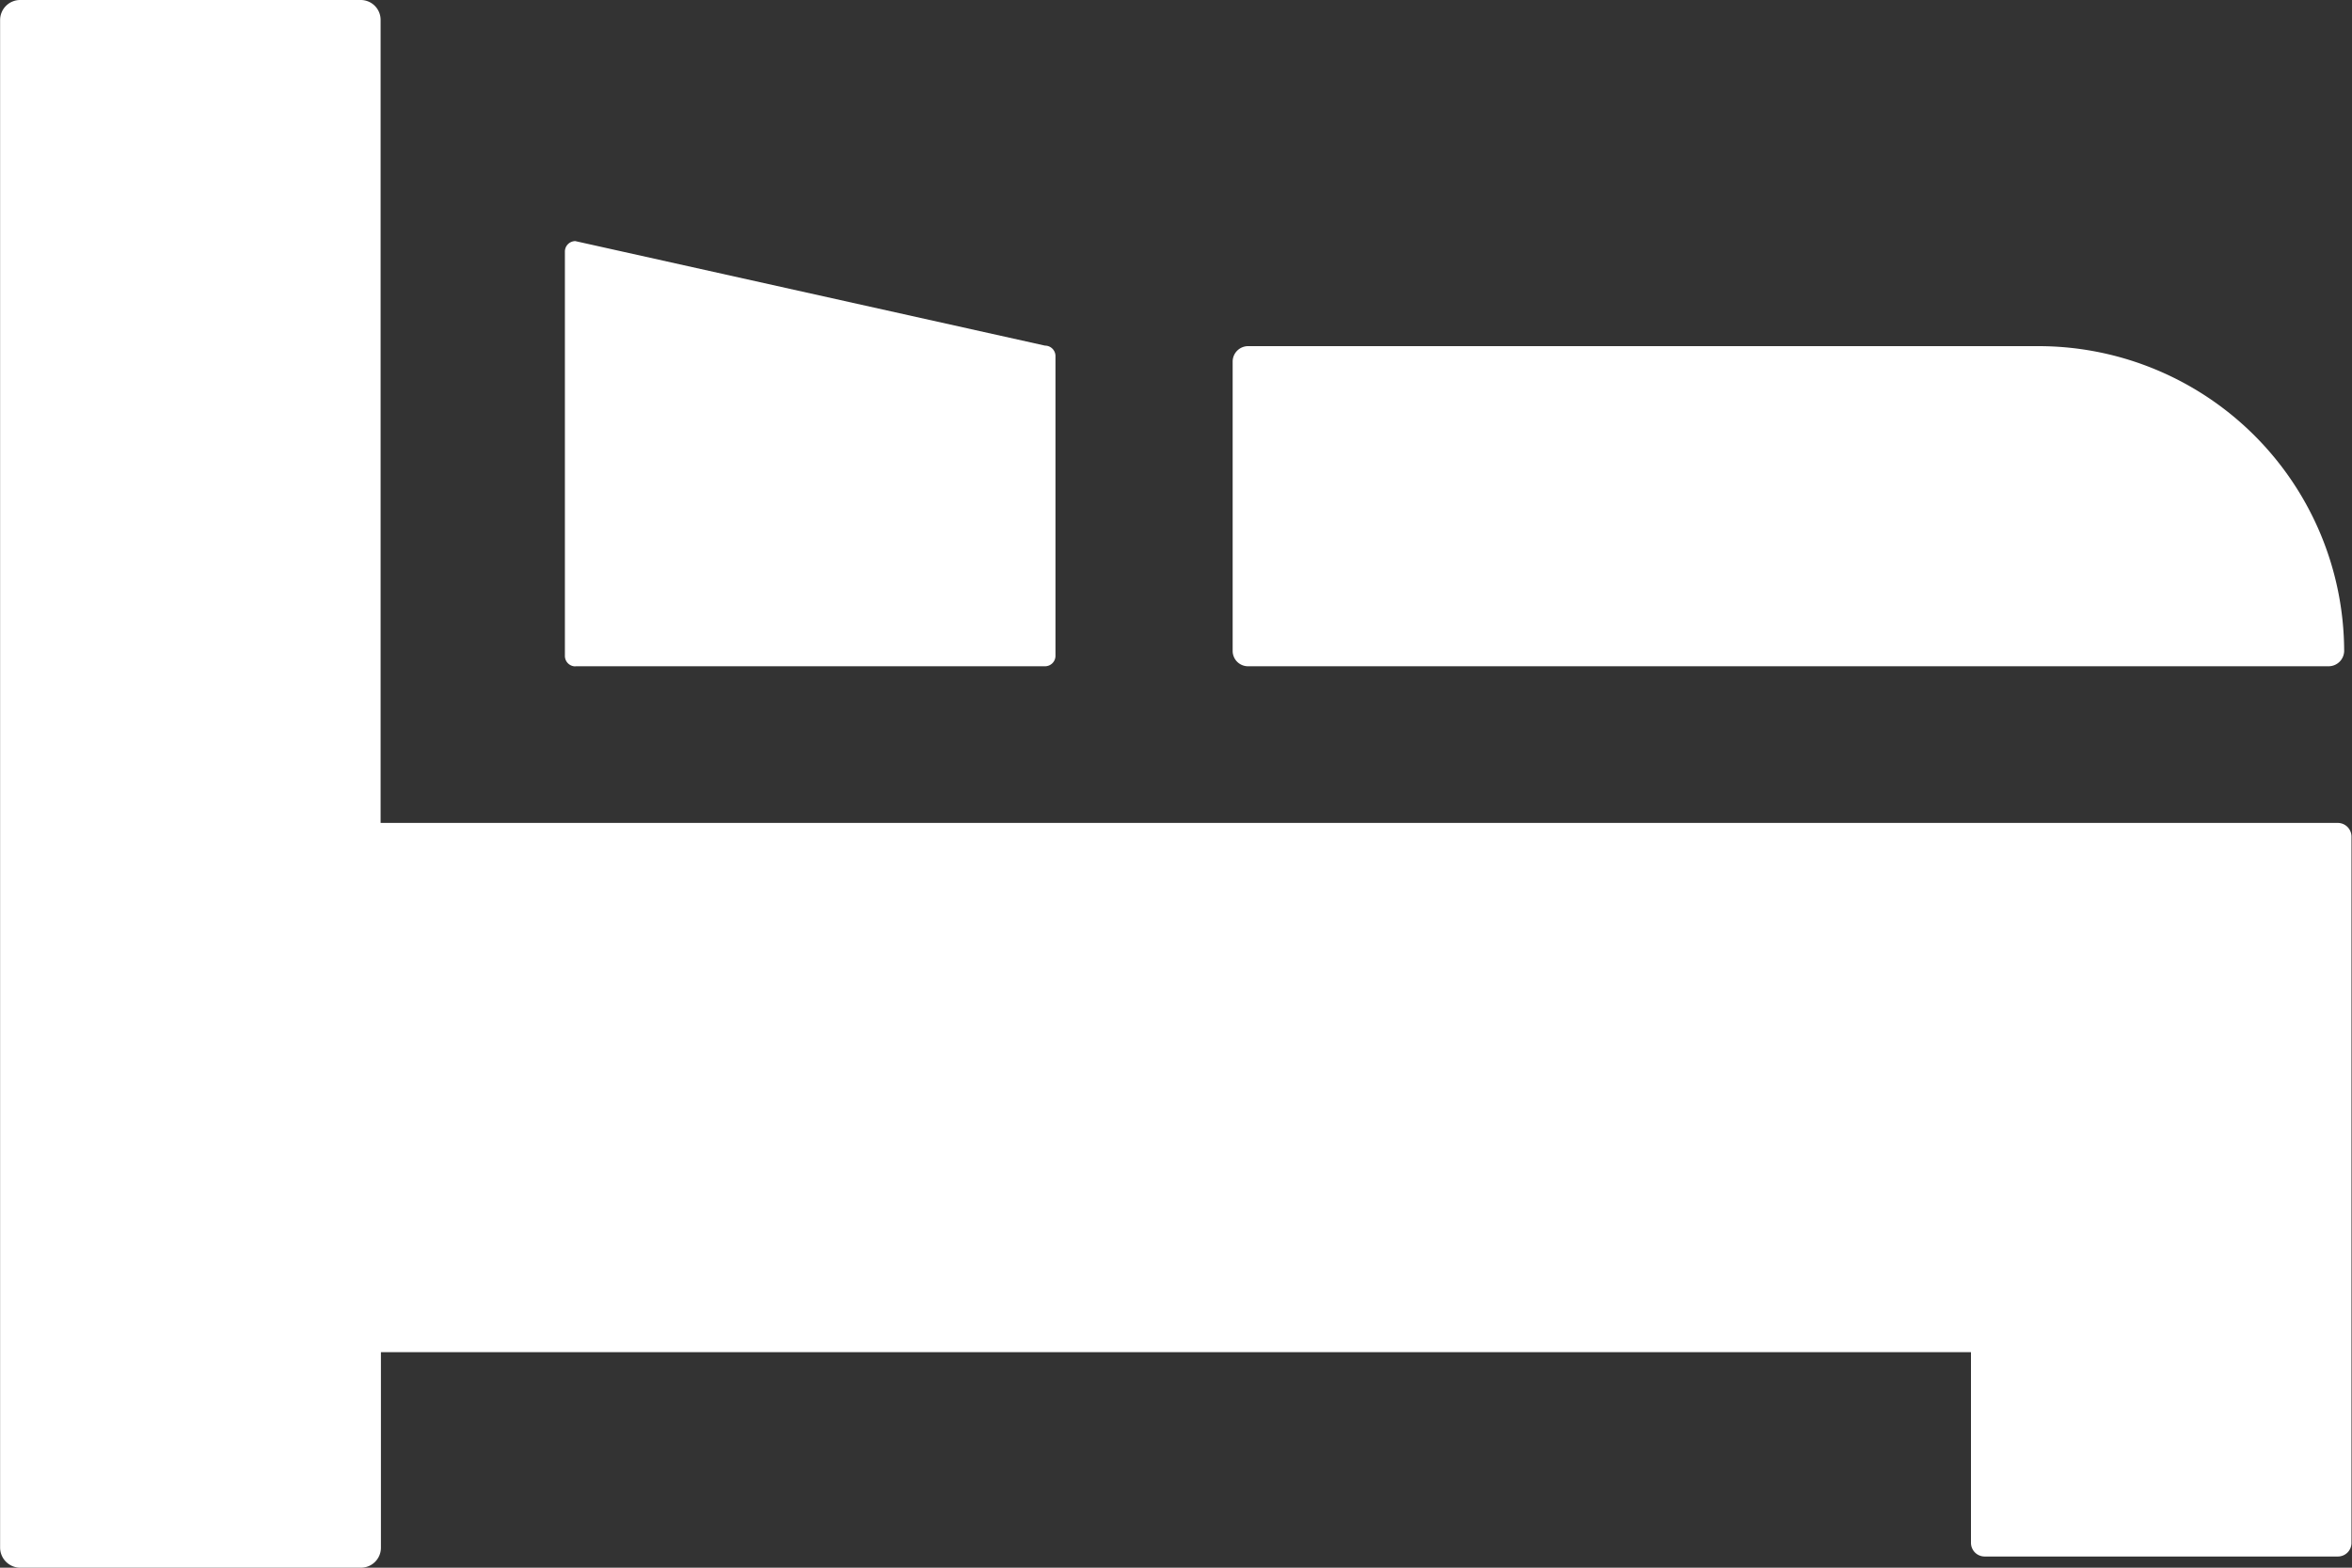
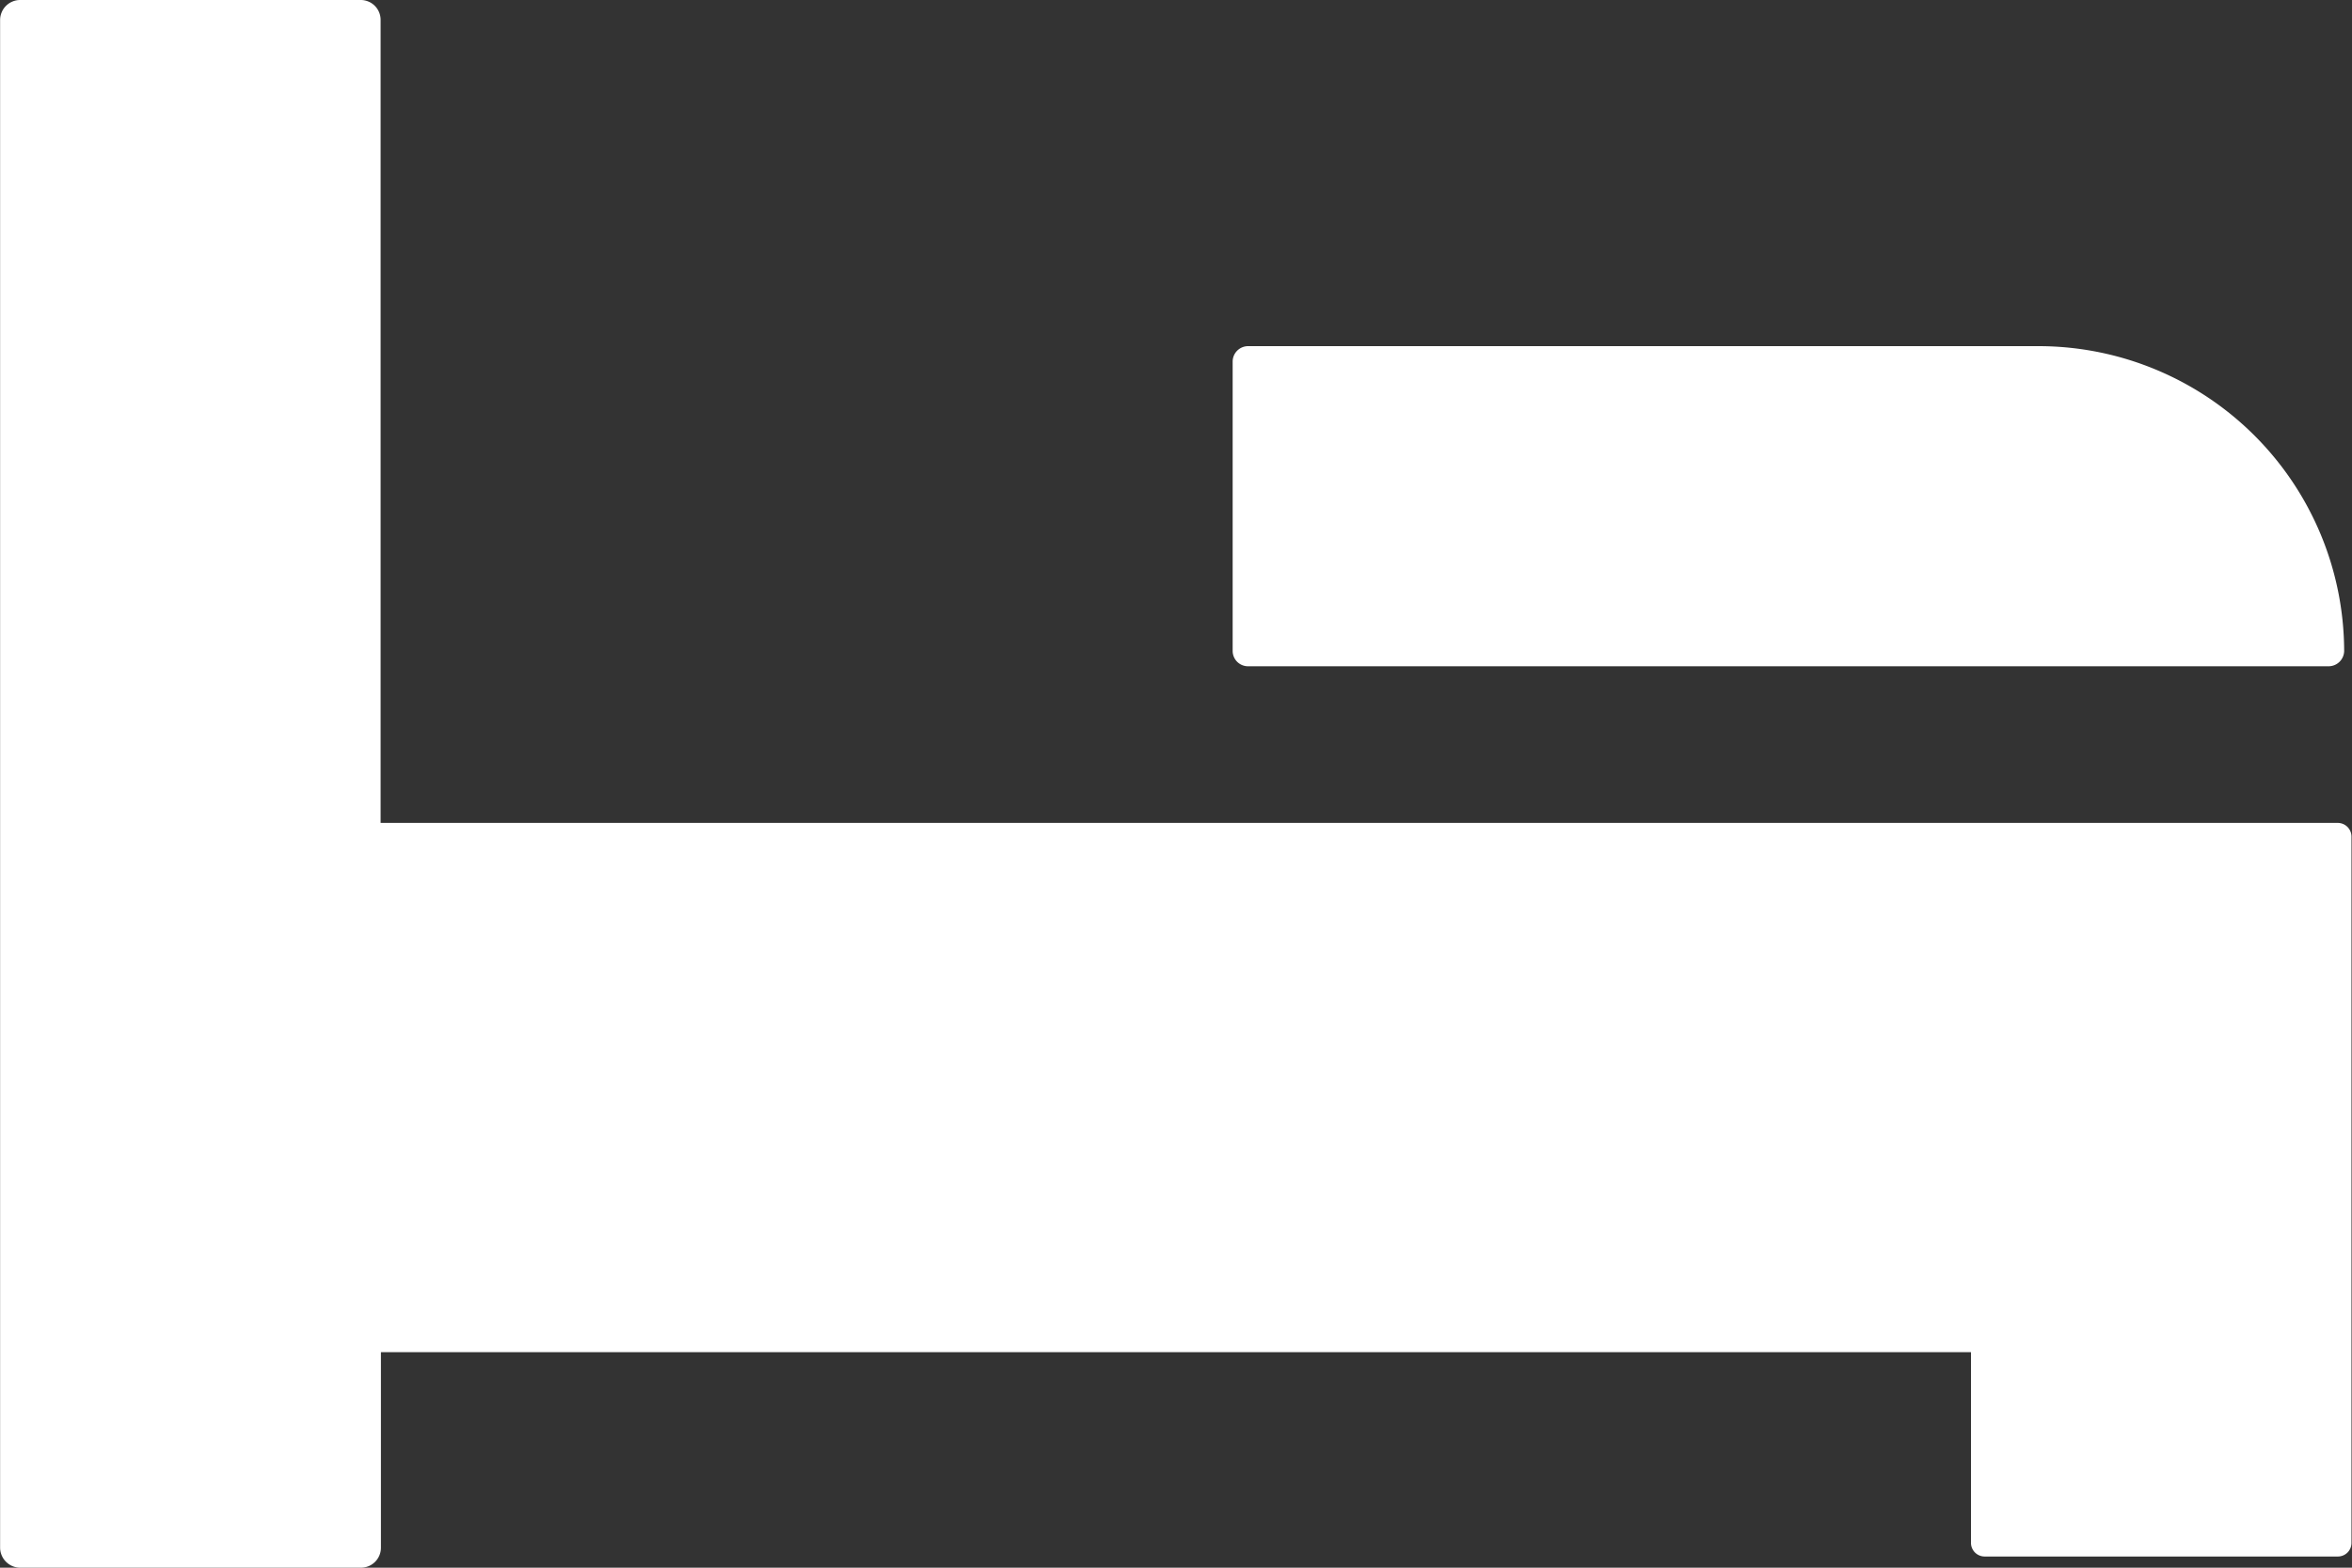
<svg xmlns="http://www.w3.org/2000/svg" width="22.5" height="15" viewBox="0 0 22.5 15">
  <rect x="0" y="0" width="22.5" height="15" fill="#333333" stroke="none" />
  <g id="グループ_271" data-name="グループ 271" transform="translate(-93.045 -393.682)">
-     <path id="パス_77" data-name="パス 77" d="M96.626,399.235h4.493a.1.1,0,0,0,.1-.1v-2.868a.1.1,0,0,0-.1-.1l-4.493-1a.1.1,0,0,0-.1.1v3.869a.1.1,0,0,0,.1.1" transform="translate(1.923 0.822)" fill="#fff" />
    <path id="パス_78" data-name="パス 78" d="M100.791,398.879h10.337a.149.149,0,0,0,.149-.147,2.925,2.925,0,0,0-2.916-2.916h-7.57a.148.148,0,0,0-.147.149v2.767a.147.147,0,0,0,.147.147" transform="translate(4.193 1.178)" fill="#fff" />
    <path id="パス_79" data-name="パス 79" d="M115.415,401.556H96.686v-7.683a.19.19,0,0,0-.189-.191h-3.26a.192.192,0,0,0-.191.191v14.618a.193.193,0,0,0,.191.191H96.5a.191.191,0,0,0,.189-.191V406.62H111.9v1.825a.131.131,0,0,0,.132.13h3.378a.13.13,0,0,0,.13-.13v-6.757a.131.131,0,0,0-.13-.132" fill="#fff" />
  </g>
</svg>